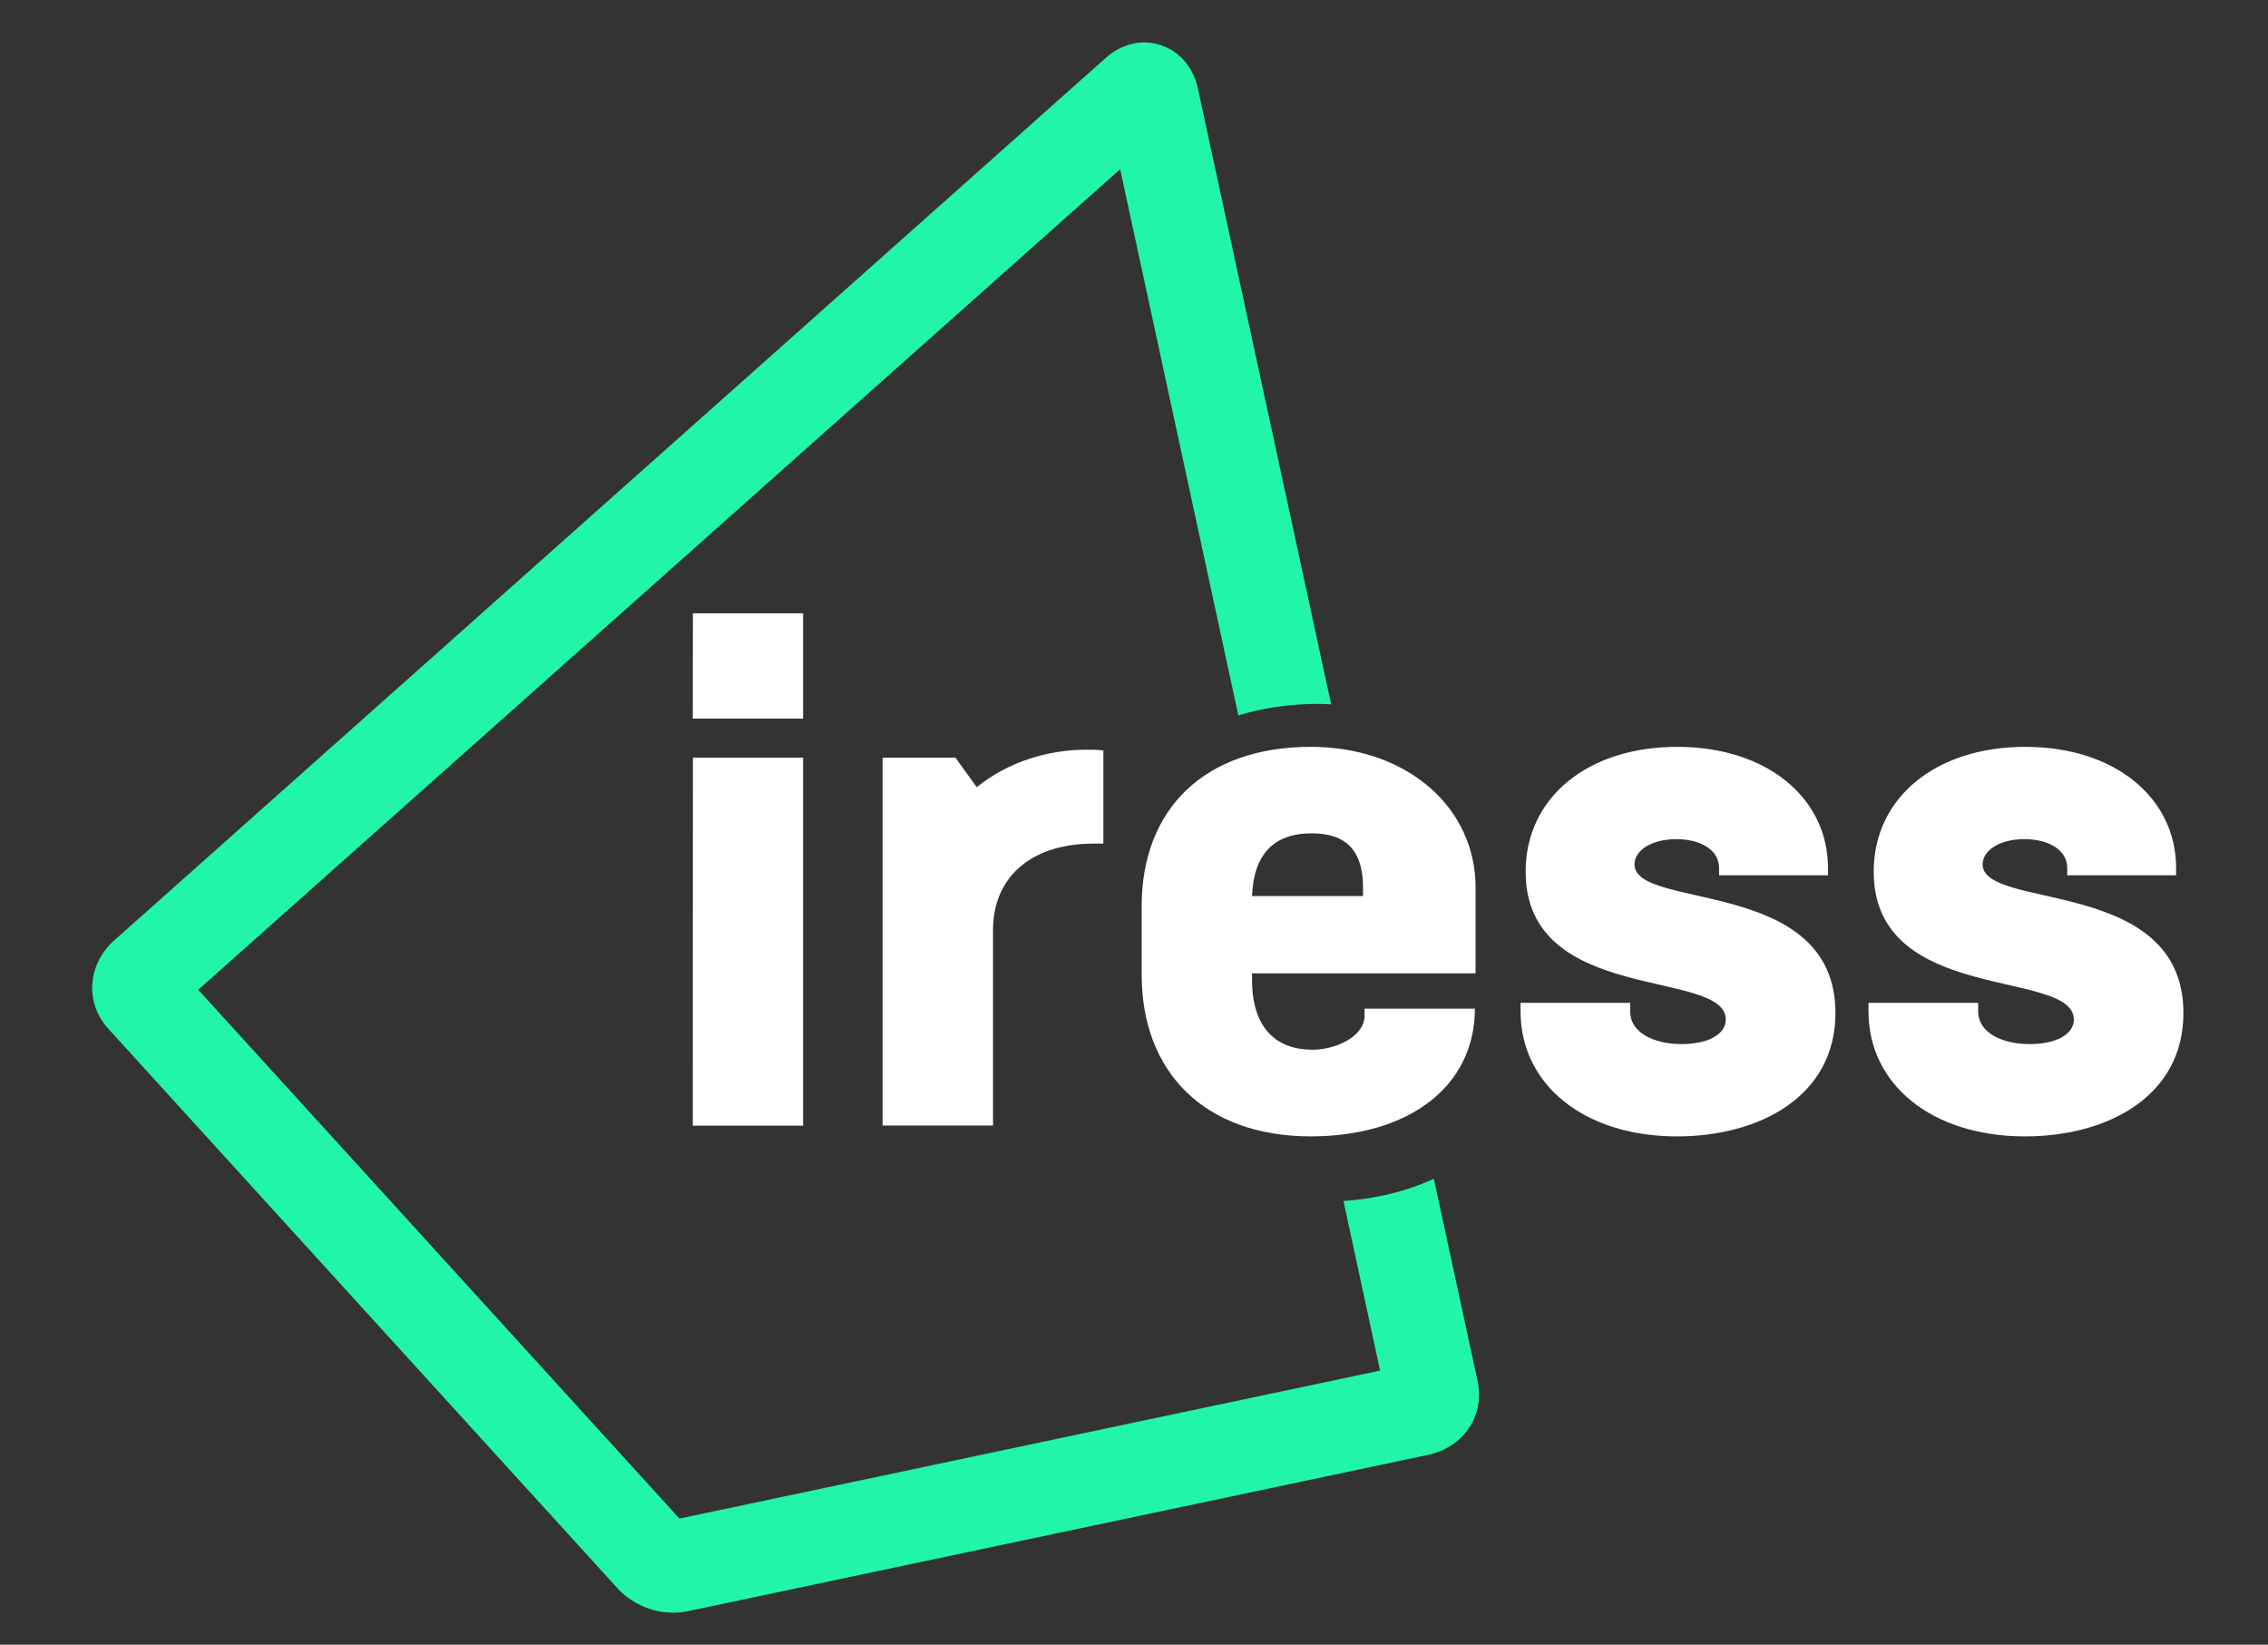
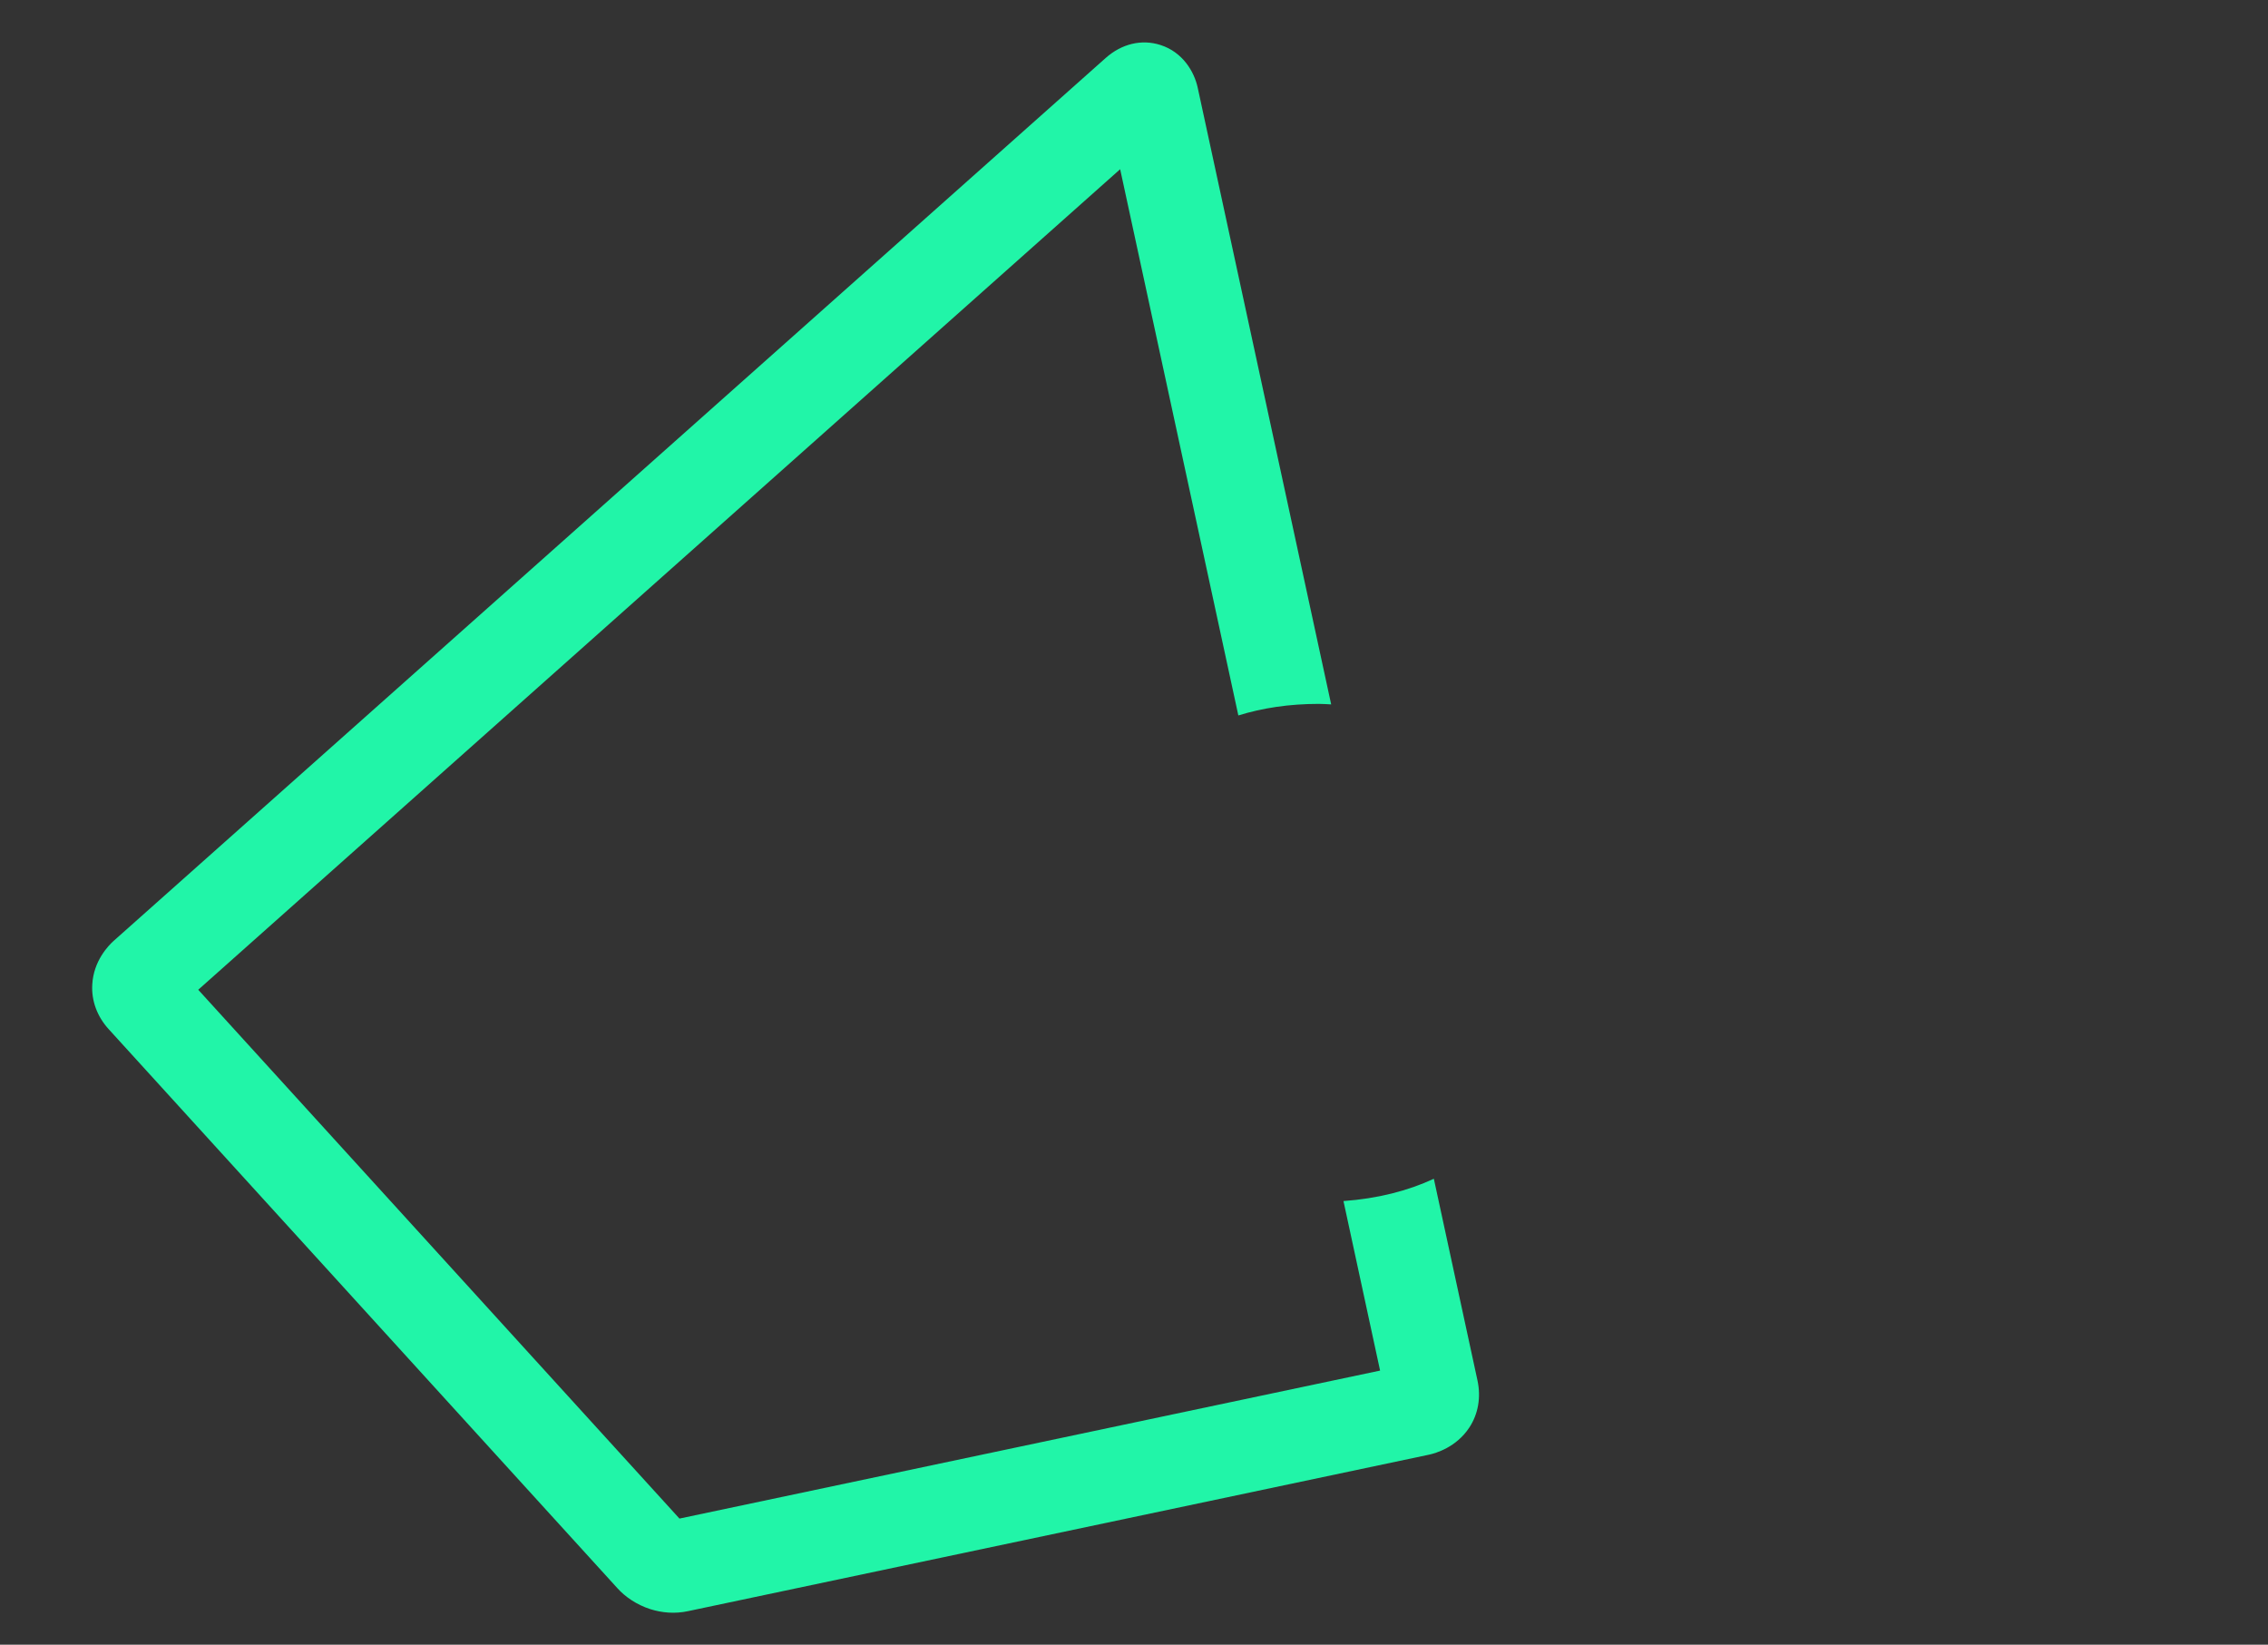
<svg xmlns="http://www.w3.org/2000/svg" version="1.1" id="Layer_1" x="0px" y="0px" width="82.75px" height="60px" viewBox="0 0 82.75 60" enable-background="new 0 0 82.75 60" xml:space="preserve">
  <rect x="0" y="0" width="82.75" height="60" fill="#333333" stroke="none" />
  <g>
    <g transform="translate(-52.917 -107.63)">
      <g transform="matrix(.353 0 0 .353 11.906 -168.68)">
        <path fill="#21F5A8" d="M239.972,791.806c-0.357-1.65-1.545-3.668-3.845-4.407c-1.939-0.624-4.003-0.137-5.668,1.343     l-102.567,91.27c-0.479,0.437-2.048,2.021-2.177,4.482c-0.1,1.669,0.508,3.308,1.691,4.606l52.604,57.797     c0.758,0.842,1.946,1.686,3.391,2.148c1.171,0.368,2.505,0.509,3.931,0.197l76.582-16.169c0.628-0.141,2.782-0.734,4.141-2.812     c0.911-1.39,1.207-3.106,0.839-4.831l-4.515-20.864c-2.682,1.248-5.816,2.048-9.34,2.303l3.784,17.52l-72.416,15.294     l-49.739-54.65l95.289-84.798l12.216,56.449c2.491-0.771,5.246-1.194,8.31-1.194c0.437,0,0.861,0.033,1.284,0.053     L239.972,791.806z" />
      </g>
    </g>
-     <path fill="#FFFFFF" d="M25.277,26.215h4.025v-3.842h-4.021L25.277,26.215z M25.277,41.063h4.025V27.639h-4.021L25.277,41.063z    M39.612,27.35c-1.368,0-2.845,0.447-3.974,1.368L34.86,27.64h-2.658v13.42h4.029v-7.134c0-1.868,1.323-3.151,3.672-3.151h0.354   v-3.4C40.044,27.35,39.828,27.35,39.612,27.35L39.612,27.35z M47.826,27.245c-3.865,0-6.171,2.262-6.171,5.812v2.502   c0,3.558,2.306,5.896,6.171,5.896c3.57,0,5.986-1.816,5.986-4.659h-4.025v0.265c0,0.734-1.021,1.233-1.905,1.233   c-1.263,0-2.2-0.735-2.2-2.549v-0.238h8.156v-3.131C53.838,29.456,51.341,27.245,47.826,27.245L47.826,27.245z M45.682,32.691   c0.053-1.5,0.776-2.291,2.176-2.291c1.285,0,1.873,0.658,1.873,1.975v0.315H45.682L45.682,32.691z M61.193,41.456   c2.98,0,5.775-1.445,5.775-4.503c0-4.973-7.332-3.734-7.332-5.419c0-0.476,0.563-0.921,1.532-0.921c0.882,0,1.554,0.395,1.554,1.05   v0.267h3.973v-0.267c0-2.551-2.223-4.418-5.502-4.418c-3.25,0-5.529,1.841-5.529,4.553c0,4.868,7.302,3.526,7.302,5.396   c0,0.552-0.671,0.895-1.608,0.895c-1.021,0-1.879-0.422-1.879-1.186v-0.318h-4v0.318C55.479,39.533,57.759,41.456,61.193,41.456   L61.193,41.456z M73.891,41.456c2.981,0,5.773-1.445,5.773-4.503c0-4.973-7.327-3.734-7.327-5.419c0-0.476,0.562-0.921,1.528-0.921   c0.888,0,1.559,0.395,1.559,1.05v0.267h3.973v-0.267c0-2.551-2.229-4.418-5.506-4.418c-3.246,0-5.527,1.841-5.527,4.553   c0,4.868,7.302,3.526,7.302,5.396c0,0.552-0.67,0.895-1.61,0.895c-1.021,0-1.88-0.422-1.88-1.186v-0.318h-4.002v0.318   C68.172,39.533,70.454,41.456,73.891,41.456L73.891,41.456z" />
  </g>
</svg>